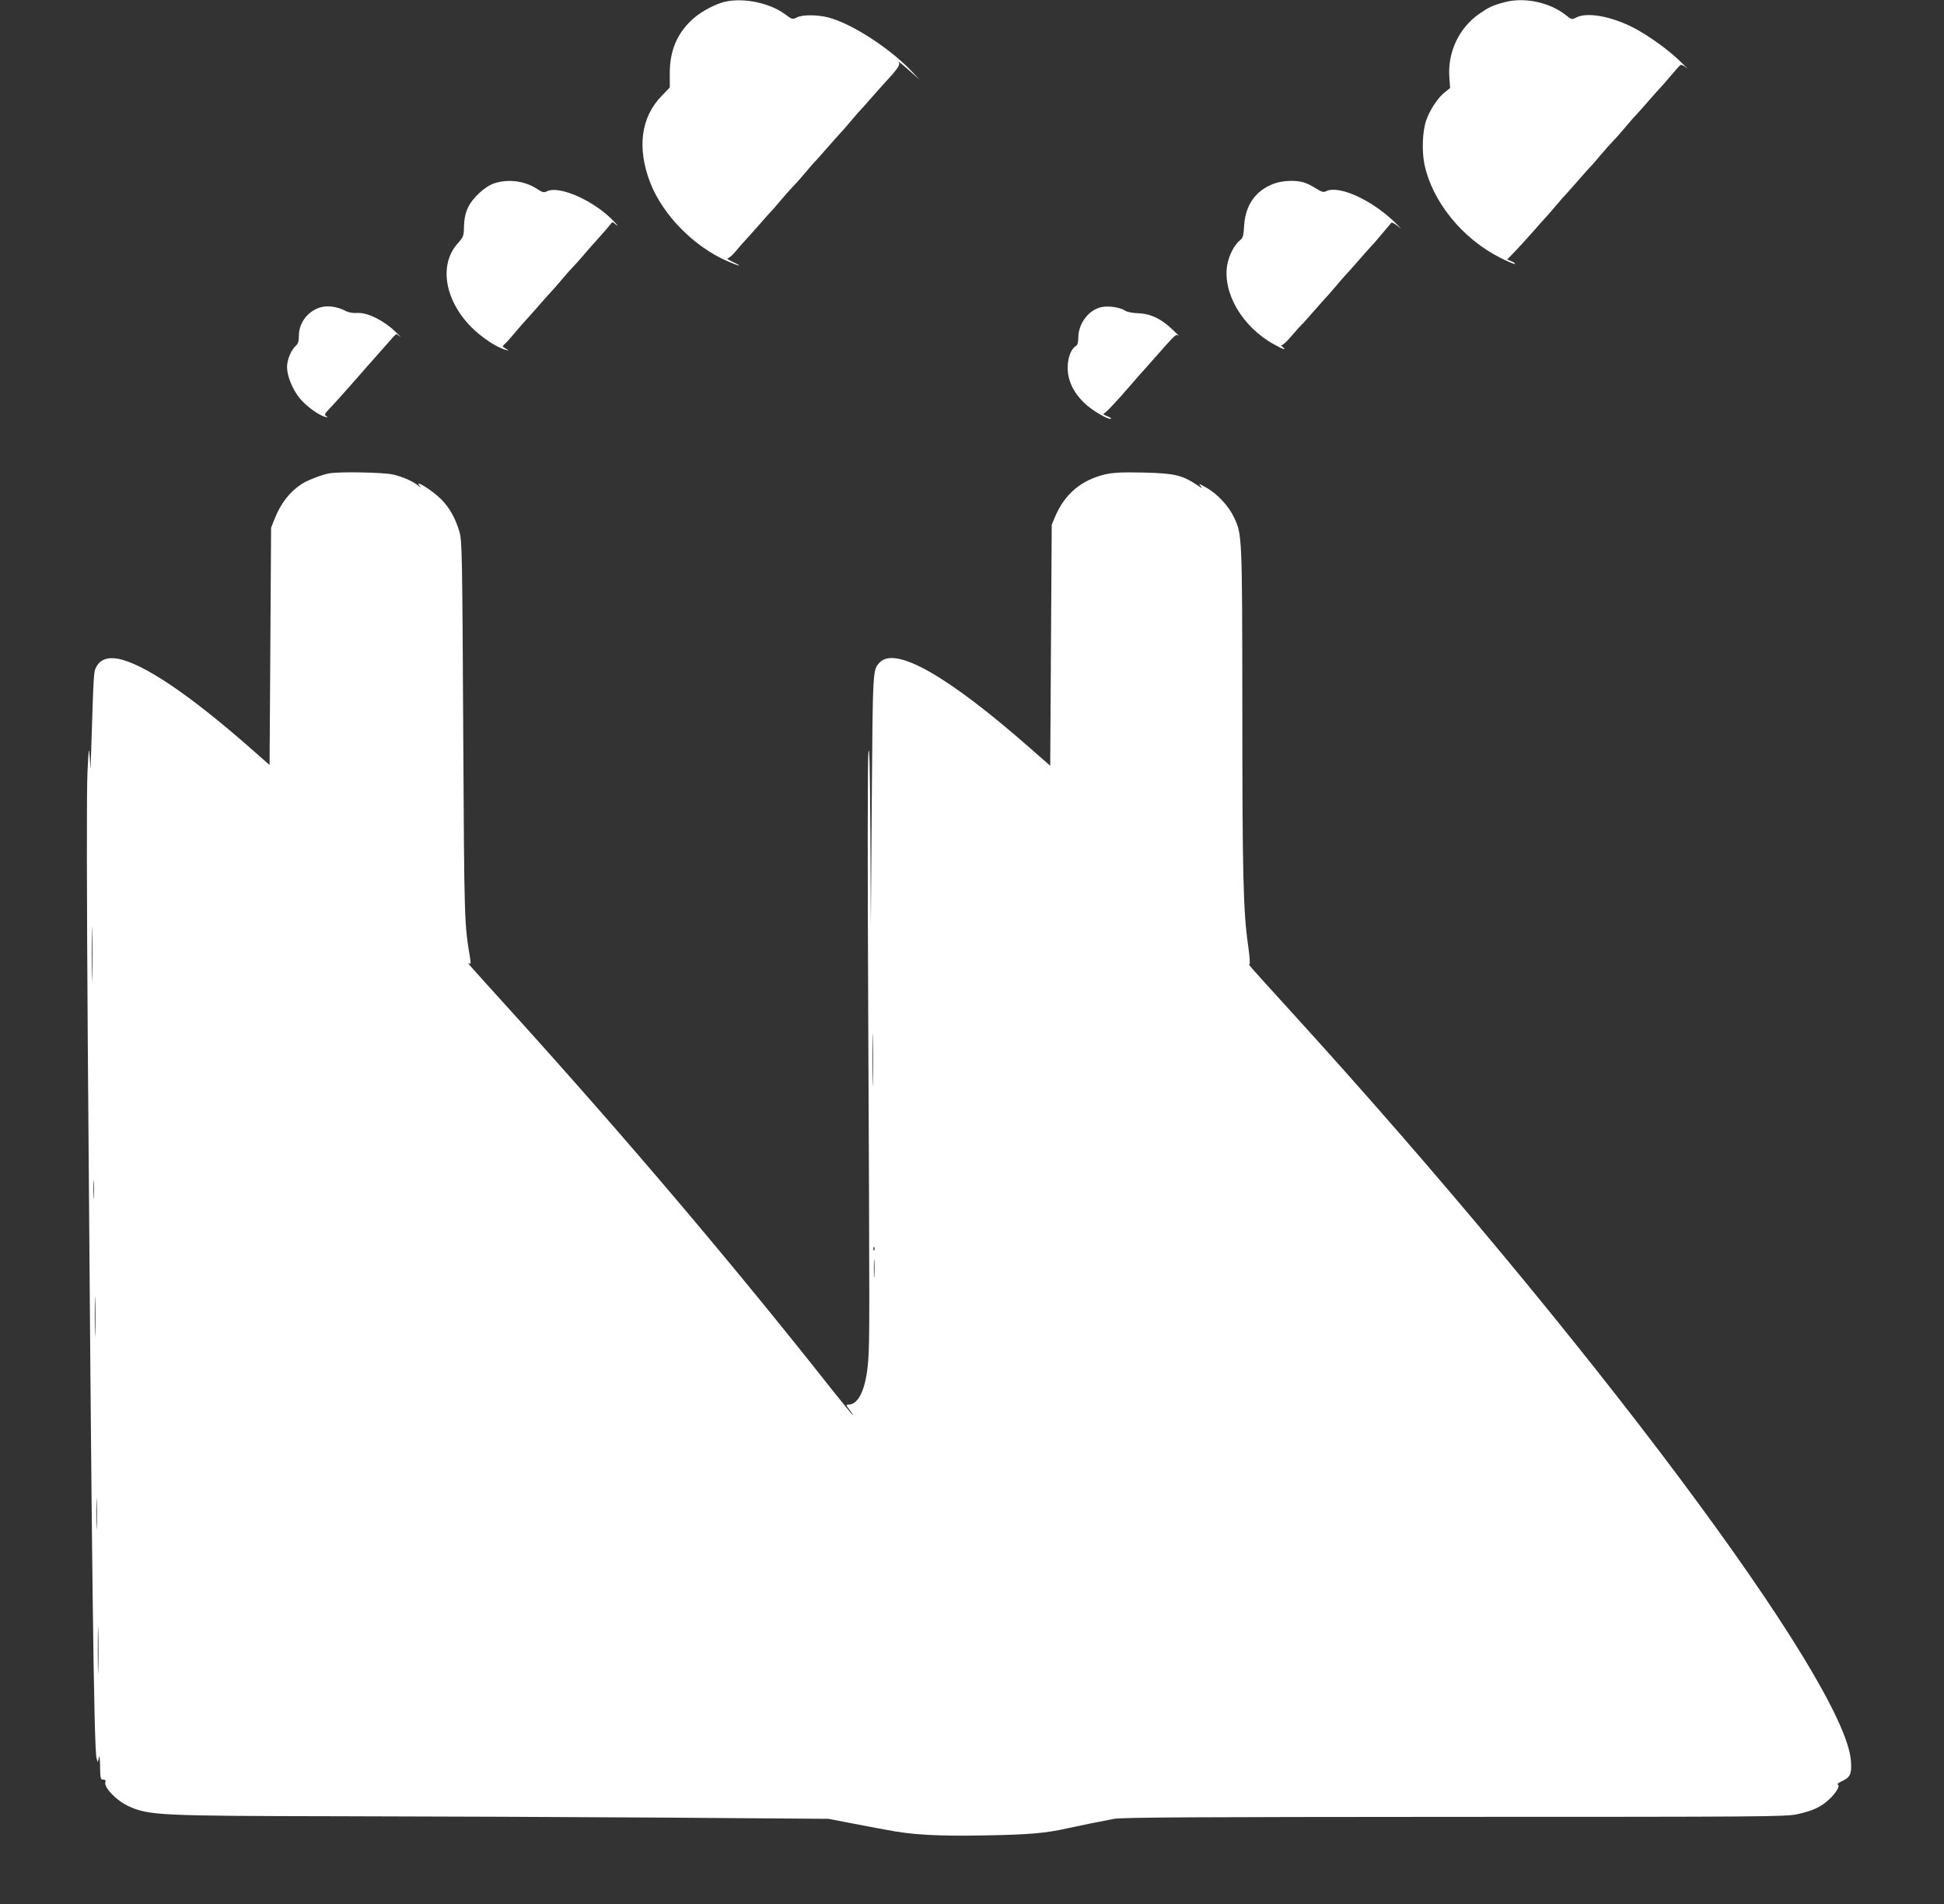
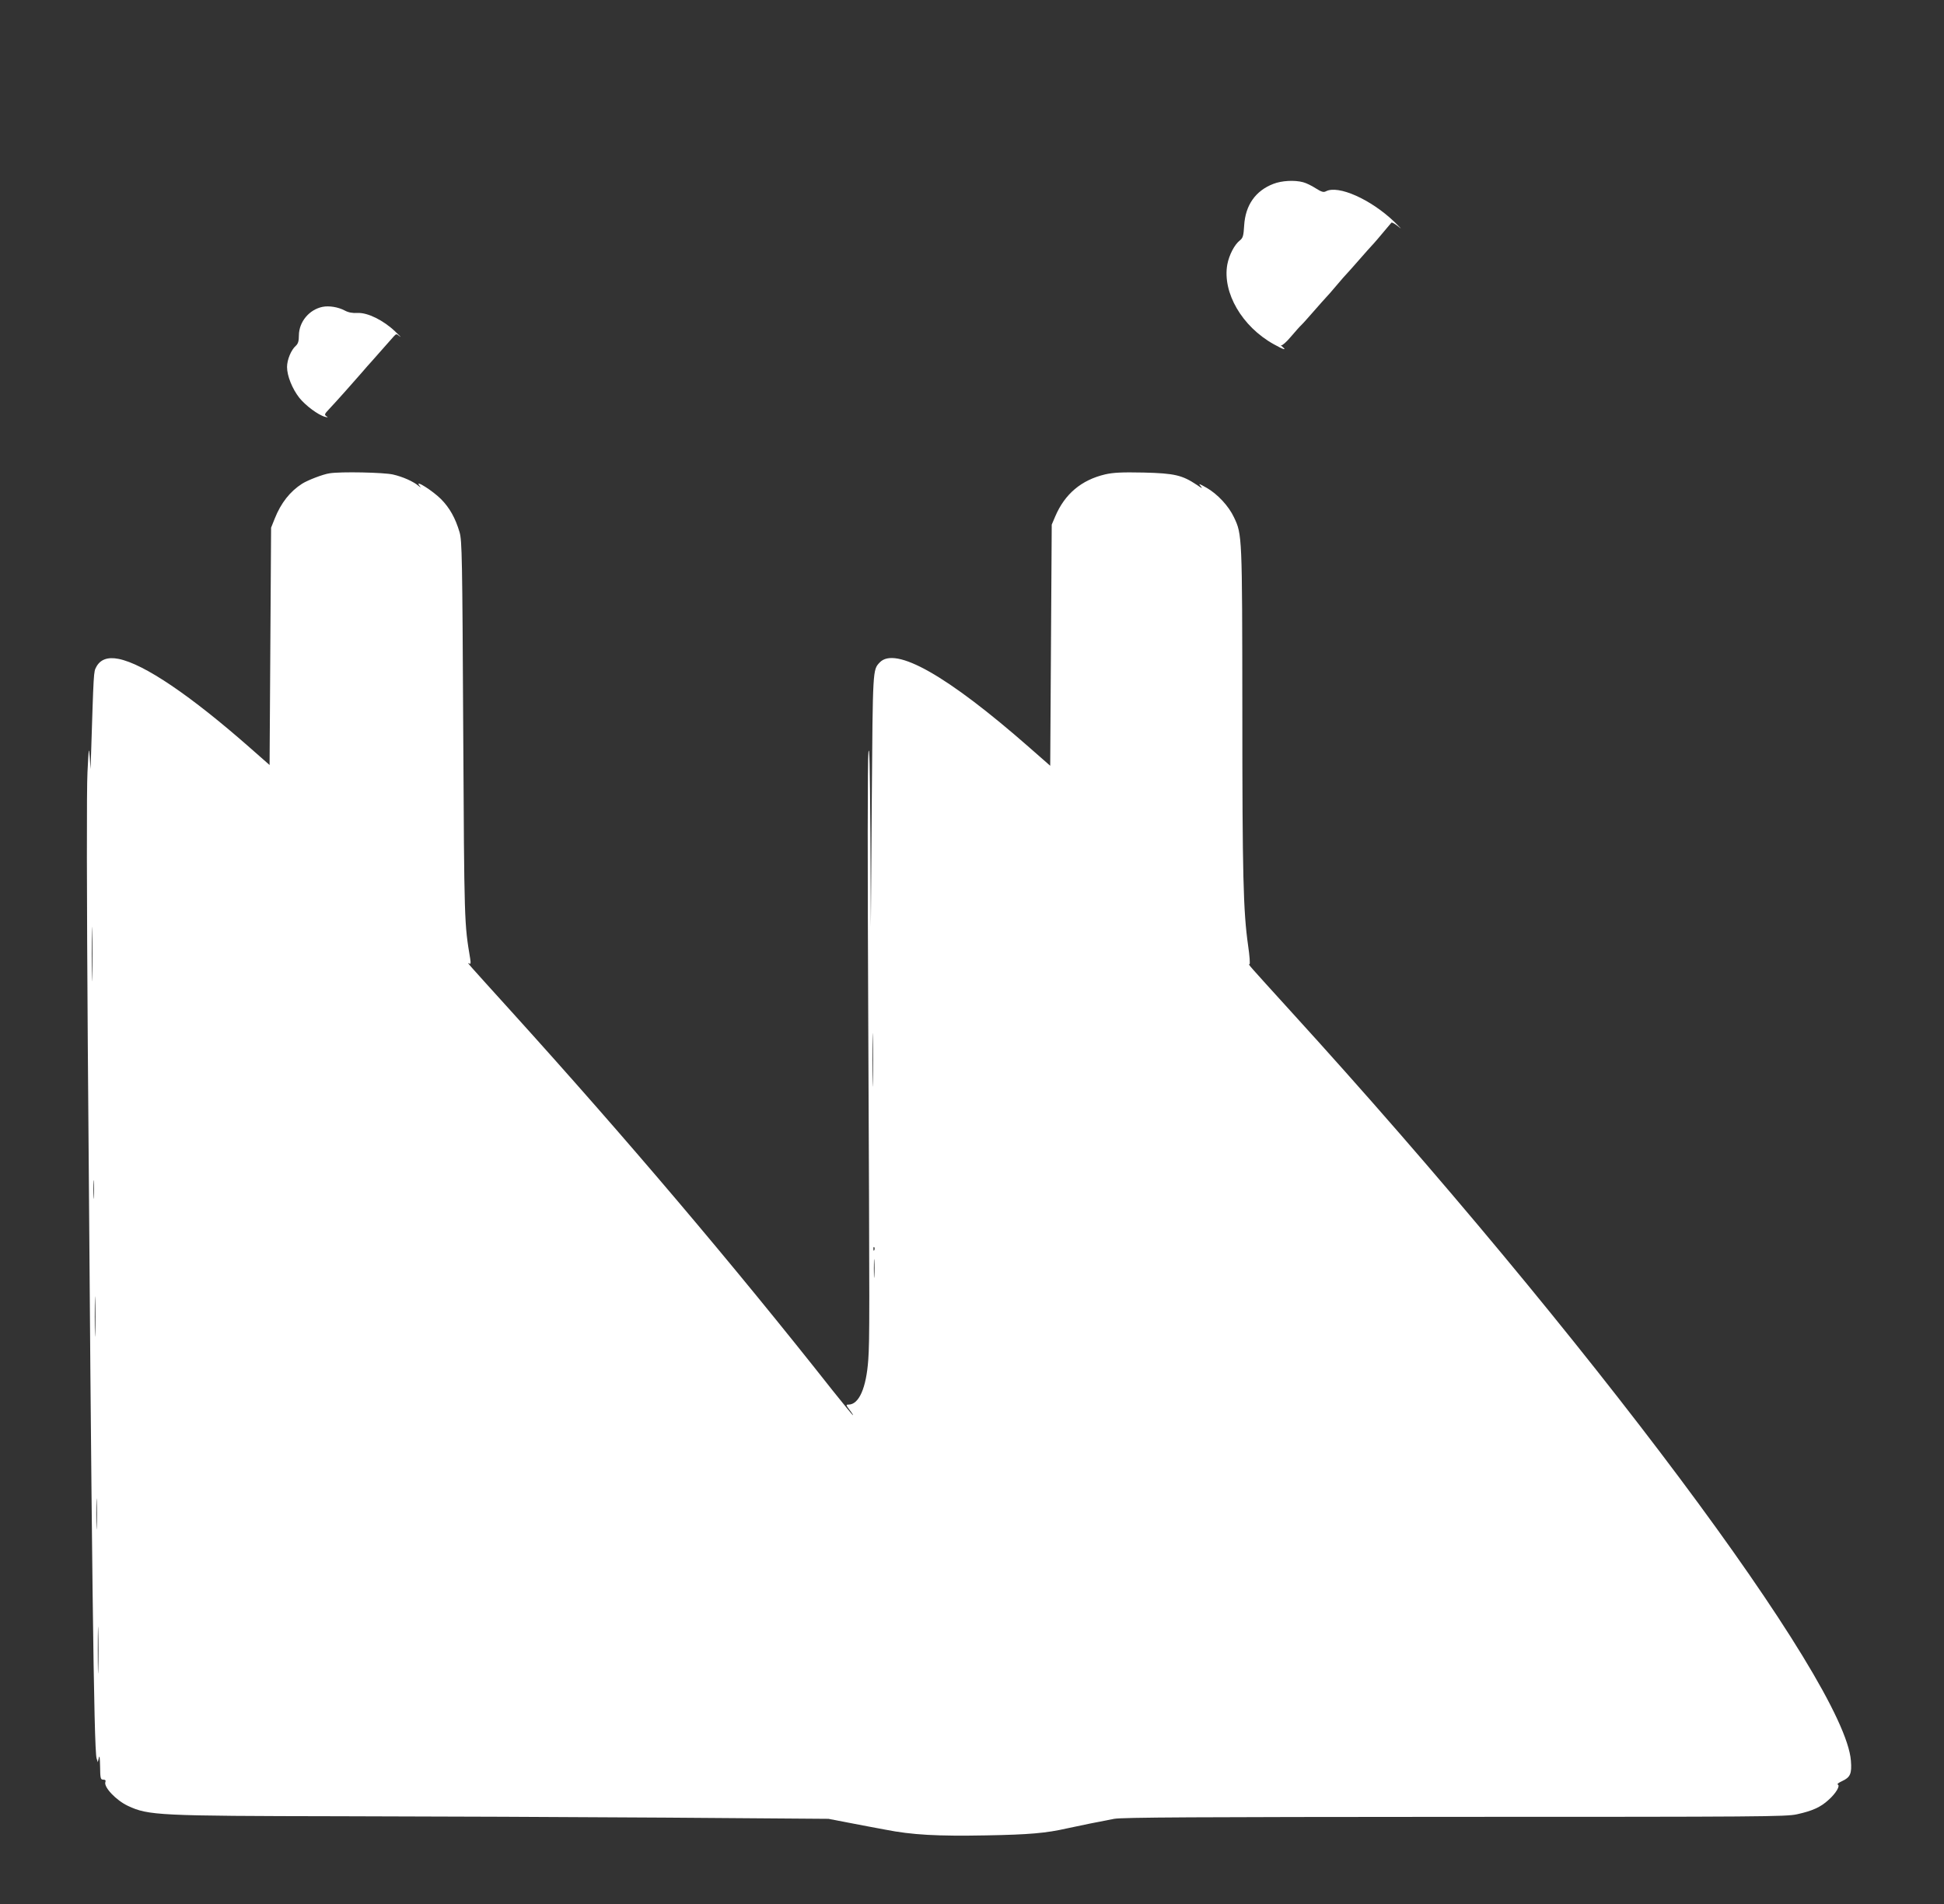
<svg xmlns="http://www.w3.org/2000/svg" version="1.0" width="1280pt" height="1254pt" viewBox="0 0 1280 1254" preserveAspectRatio="xMidYMid meet">
  <rect x="0" y="0" width="1280" height="1254" fill="#333333" stroke="none" />
  <g transform="translate(0,1254) scale(0.1,-0.1)" fill="#ffffff" stroke="none">
-     <path d="M4780 12530 c-66 -14 -162 -64 -218 -115 -103 -93 -152 -207 -152 -358 l0 -93 -53 -55 c-137 -141 -164 -342 -76 -571 82 -212 285 -420 506 -517 83 -36 112 -41 38 -6 -27 13 -43 24 -34 24 9 1 34 22 54 47 21 26 48 56 59 68 12 12 50 55 86 96 36 41 72 82 80 90 9 8 40 44 70 80 30 36 66 76 80 90 14 14 50 54 80 90 30 36 61 72 70 80 8 8 44 49 80 90 36 41 72 82 80 90 8 8 40 44 70 80 30 36 62 72 70 80 8 8 44 49 80 90 36 41 78 88 94 105 66 71 86 101 73 116 -15 17 32 -21 93 -76 l45 -40 -45 48 c-144 155 -399 321 -556 362 -74 19 -171 19 -208 0 -27 -14 -30 -14 -78 22 -100 73 -265 108 -388 83z" />
-     <path d="M9905 12525 c-79 -21 -103 -33 -165 -76 -134 -93 -209 -254 -197 -417 l5 -72 -33 -26 c-46 -35 -101 -117 -125 -189 -24 -70 -29 -199 -11 -287 52 -246 248 -488 498 -615 51 -26 95 -44 98 -41 3 3 -7 11 -23 17 l-28 12 50 52 c28 29 80 86 116 127 36 41 72 82 80 90 8 8 40 44 70 80 30 36 62 72 70 80 8 8 44 49 80 90 36 41 72 82 80 90 9 8 40 44 70 80 30 36 66 76 80 90 14 14 50 54 80 90 30 36 61 72 70 80 8 8 44 49 80 90 36 41 72 82 80 90 8 8 40 44 70 80 30 36 59 68 65 72 5 4 24 -5 41 -20 17 -15 -4 6 -45 46 -79 77 -214 173 -312 223 -146 73 -300 100 -370 64 -28 -15 -31 -15 -67 14 -107 86 -276 122 -407 86z" />
-     <path d="M3258 11334 c-64 -20 -149 -98 -179 -166 -16 -37 -23 -74 -24 -119 -1 -63 -3 -69 -43 -114 -123 -140 -84 -373 93 -551 66 -66 168 -134 225 -148 23 -6 23 -6 5 5 -11 7 -22 14 -24 15 -2 2 4 12 15 21 11 10 44 47 74 83 30 36 62 72 70 80 8 8 44 49 80 90 36 41 72 82 80 90 8 8 40 44 70 80 30 36 66 76 80 90 14 14 38 41 54 60 15 19 60 70 99 113 39 43 77 87 85 98 14 20 14 20 41 -3 14 -12 8 -3 -14 21 -127 137 -365 244 -446 200 -17 -8 -28 -6 -58 14 -83 55 -188 70 -283 41z" />
    <path d="M8384 11329 c-117 -45 -184 -140 -192 -274 -4 -68 -8 -82 -28 -98 -36 -28 -71 -96 -83 -159 -33 -185 97 -409 306 -525 62 -35 89 -43 57 -17 -10 8 -14 13 -8 10 6 -3 35 22 64 57 29 34 60 69 69 77 9 8 45 49 81 90 36 41 72 82 80 90 8 8 40 44 70 80 30 36 62 72 70 80 8 8 44 49 80 90 36 41 72 82 80 90 12 12 51 57 131 153 4 5 26 -8 50 -28 24 -20 10 -5 -31 35 -155 148 -369 243 -450 200 -15 -8 -29 -4 -67 20 -26 17 -63 35 -83 40 -55 15 -140 11 -196 -11z" />
    <path d="M2123 10519 c-87 -18 -154 -98 -155 -187 0 -38 -5 -55 -20 -69 -31 -27 -58 -92 -58 -140 0 -58 34 -143 81 -203 41 -51 124 -113 169 -125 20 -5 22 -4 9 4 -15 10 -12 15 20 49 38 40 155 171 212 237 19 22 36 42 39 45 3 3 39 43 80 90 41 47 83 93 92 104 18 19 18 19 41 0 13 -10 -1 5 -32 34 -77 73 -180 124 -246 121 -34 -2 -61 3 -85 16 -43 23 -104 33 -147 24z" />
-     <path d="M7255 10518 c-86 -17 -154 -107 -155 -200 0 -29 -5 -50 -14 -55 -33 -19 -56 -77 -56 -144 0 -86 38 -166 115 -238 50 -47 159 -110 171 -98 3 2 -10 10 -28 17 -19 7 -27 14 -20 17 8 3 32 26 55 51 55 59 52 56 127 142 35 41 67 77 70 80 3 3 39 43 80 90 145 164 142 161 159 149 9 -6 -7 11 -35 37 -76 74 -145 107 -226 111 -40 1 -77 8 -91 18 -33 21 -105 32 -152 23z" />
    <path d="M2170 9423 c-43 -6 -143 -45 -180 -68 -80 -51 -140 -127 -181 -230 l-24 -60 -5 -782 -5 -781 -125 110 c-394 347 -702 556 -870 589 -71 14 -120 -4 -146 -53 -18 -33 -17 -28 -35 -593 l-3 -80 -5 80 c-6 72 -7 62 -15 -100 -6 -110 -5 -802 2 -1790 25 -3385 40 -4648 58 -4705 l8 -25 7 30 c4 19 7 -2 8 -57 1 -80 3 -88 21 -88 13 0 18 -5 14 -15 -13 -33 70 -121 149 -158 135 -63 201 -66 1402 -68 583 -1 1544 -5 2135 -9 l1075 -8 135 -26 c74 -14 181 -35 238 -45 177 -35 343 -44 666 -38 283 5 395 15 531 46 62 14 235 49 311 63 54 10 538 12 2244 13 2010 0 2181 1 2252 17 101 22 156 47 207 94 50 44 80 96 61 102 -6 2 6 12 28 22 55 25 66 49 59 135 -39 521 -1740 2798 -3687 4934 -286 315 -283 311 -273 311 5 0 1 55 -9 123 -32 225 -38 465 -38 1547 -1 1153 -1 1160 -55 1273 -35 75 -109 154 -181 195 -49 28 -55 30 -39 11 16 -18 11 -17 -25 8 -96 64 -146 76 -350 81 -145 3 -200 0 -253 -12 -157 -37 -266 -129 -329 -277 l-23 -54 -5 -794 -5 -794 -138 121 c-540 474 -883 668 -985 559 -46 -49 -45 -40 -52 -912 l-6 -830 -3 615 c-3 447 -6 593 -13 535 -6 -49 -6 -735 -1 -1790 9 -1963 9 -2075 0 -2210 -13 -185 -61 -295 -130 -295 -18 0 -17 -3 7 -35 15 -19 25 -35 22 -35 -2 0 -62 73 -133 162 -660 837 -1362 1664 -2117 2498 -294 325 -295 325 -277 315 10 -6 12 0 7 31 -39 235 -39 224 -46 1504 -6 1141 -8 1250 -24 1305 -28 94 -65 160 -122 218 -54 54 -174 131 -144 91 14 -18 14 -18 -5 -3 -35 29 -102 59 -167 74 -59 14 -347 20 -418 8z m-1563 -3310 c-1 -81 -3 -17 -3 142 0 160 2 226 3 148 2 -78 2 -208 0 -290z m5140 -695 c-1 -79 -3 -15 -3 142 0 157 2 221 3 143 2 -79 2 -207 0 -285z m-5130 -760 c-2 -29 -3 -8 -3 47 0 55 1 79 3 53 2 -26 2 -71 0 -100z m5140 -350 c-3 -8 -6 -5 -6 6 -1 11 2 17 5 13 3 -3 4 -12 1 -19z m0 -170 c-2 -29 -3 -8 -3 47 0 55 1 79 3 53 2 -26 2 -71 0 -100z m-5130 -375 c-1 -60 -3 -11 -3 107 0 118 2 167 3 108 2 -60 2 -156 0 -215z m10 -1275 c-1 -46 -3 -9 -3 82 0 91 2 128 3 83 2 -46 2 -120 0 -165z m10 -941 c-1 -67 -3 -9 -3 128 0 138 2 192 3 122 2 -71 2 -183 0 -250z" />
  </g>
</svg>